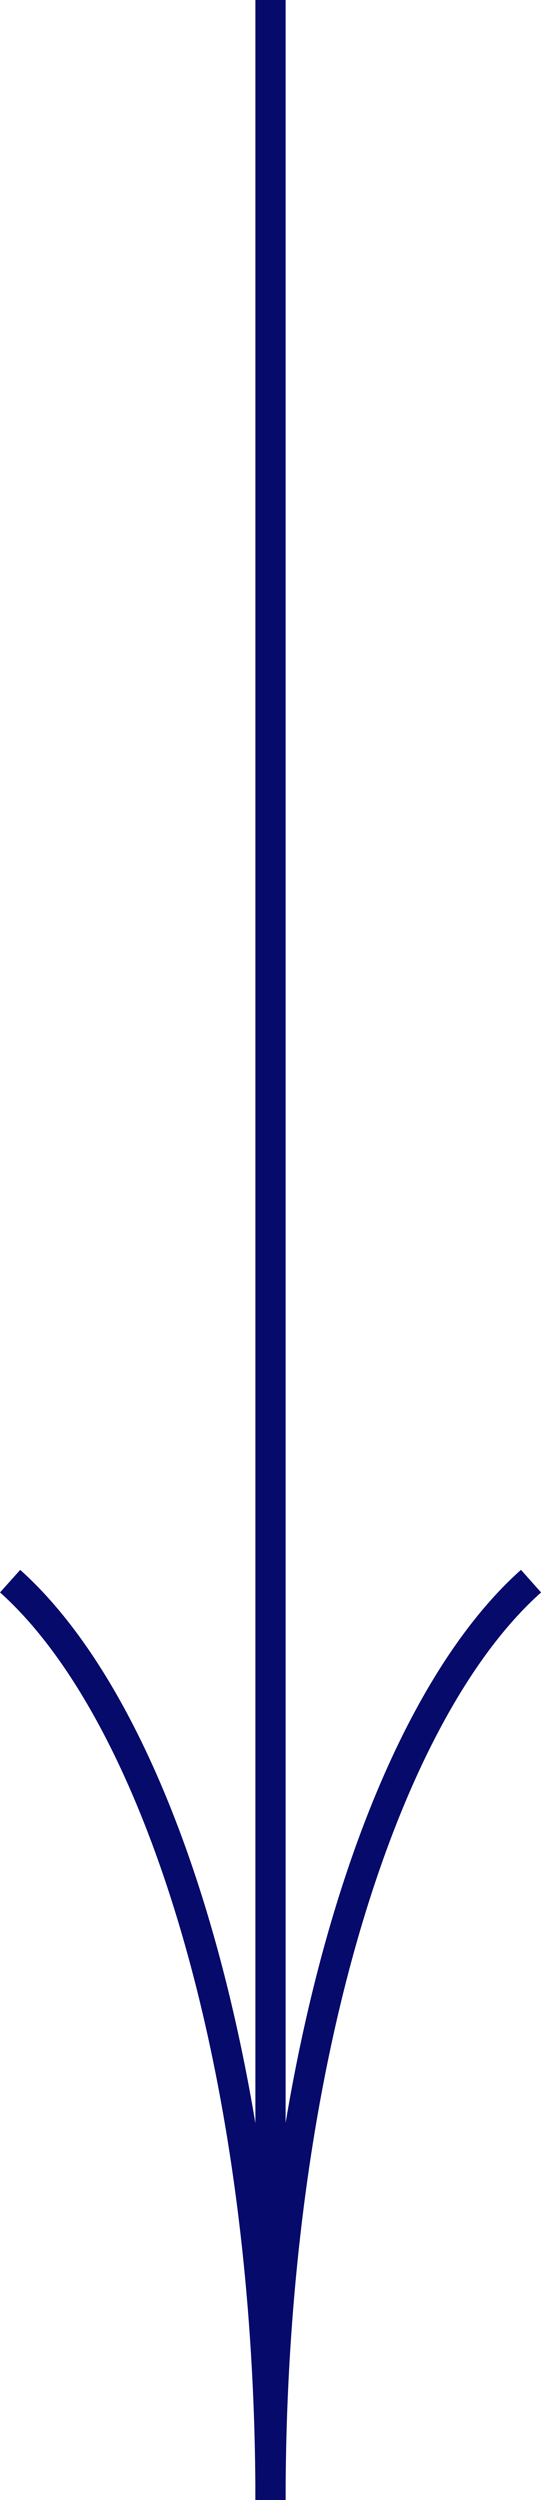
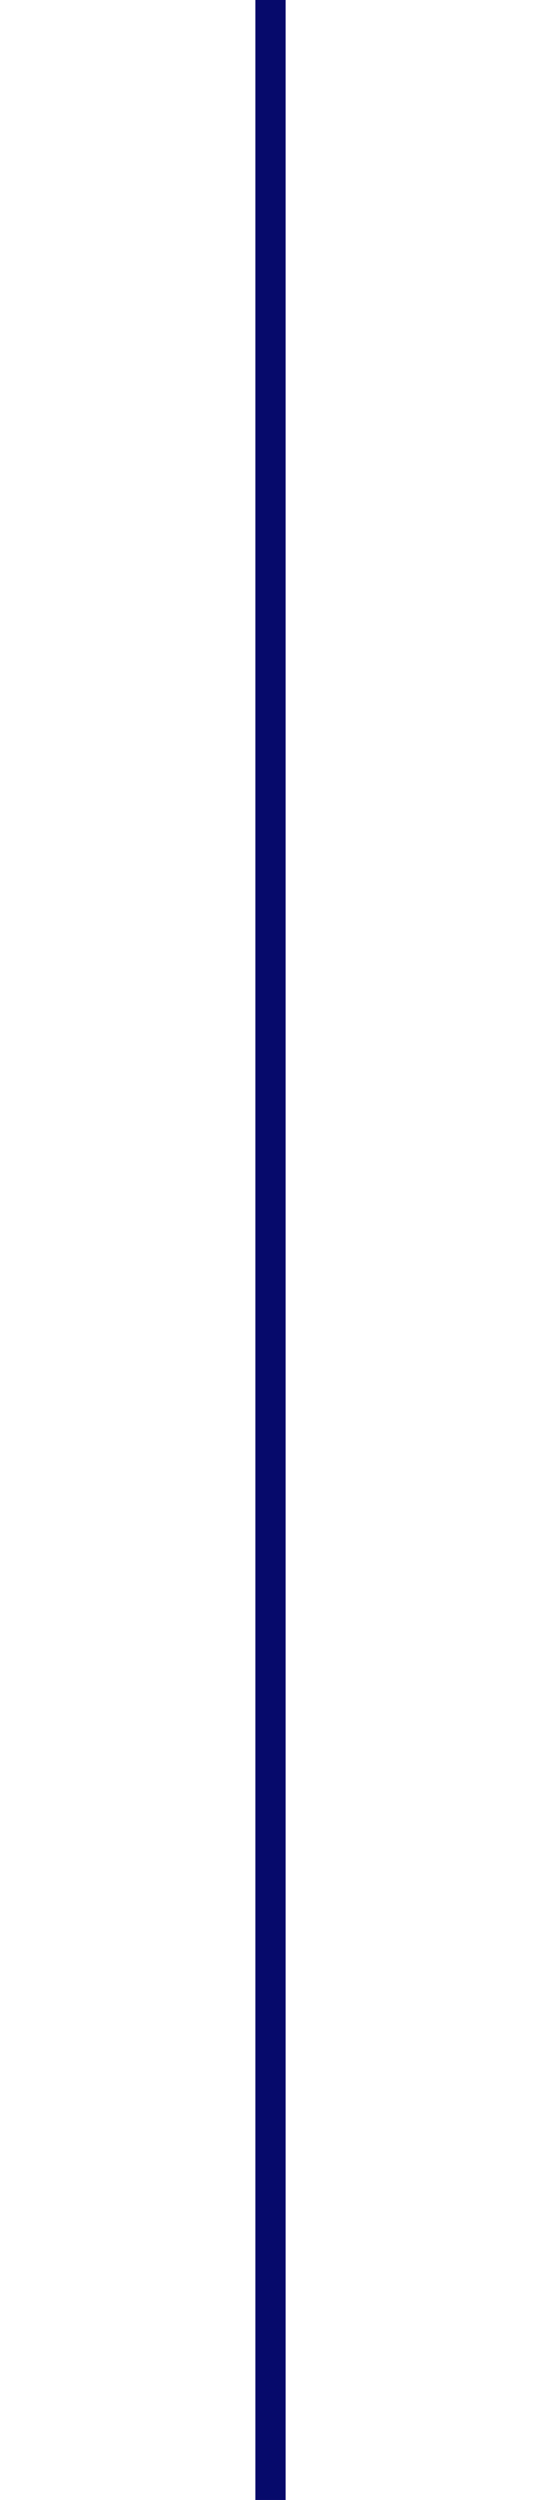
<svg xmlns="http://www.w3.org/2000/svg" viewBox="0 0 35.8 165.18">
  <defs>
    <style>.cls-1{fill:none;stroke:#060a6b;stroke-miterlimit:10;stroke-width:2px;}</style>
  </defs>
  <g id="Layer_2" data-name="Layer 2">
    <g id="Layer_1-2" data-name="Layer 1">
      <line class="cls-1" x1="17.9" x2="17.9" y2="165.18" />
-       <path class="cls-1" d="M17.9,165.18c0-28,7.19-51.76,17.24-60.71" />
-       <path class="cls-1" d="M.67,104.47c10.05,9,17.23,32.76,17.23,60.71" />
    </g>
  </g>
</svg>